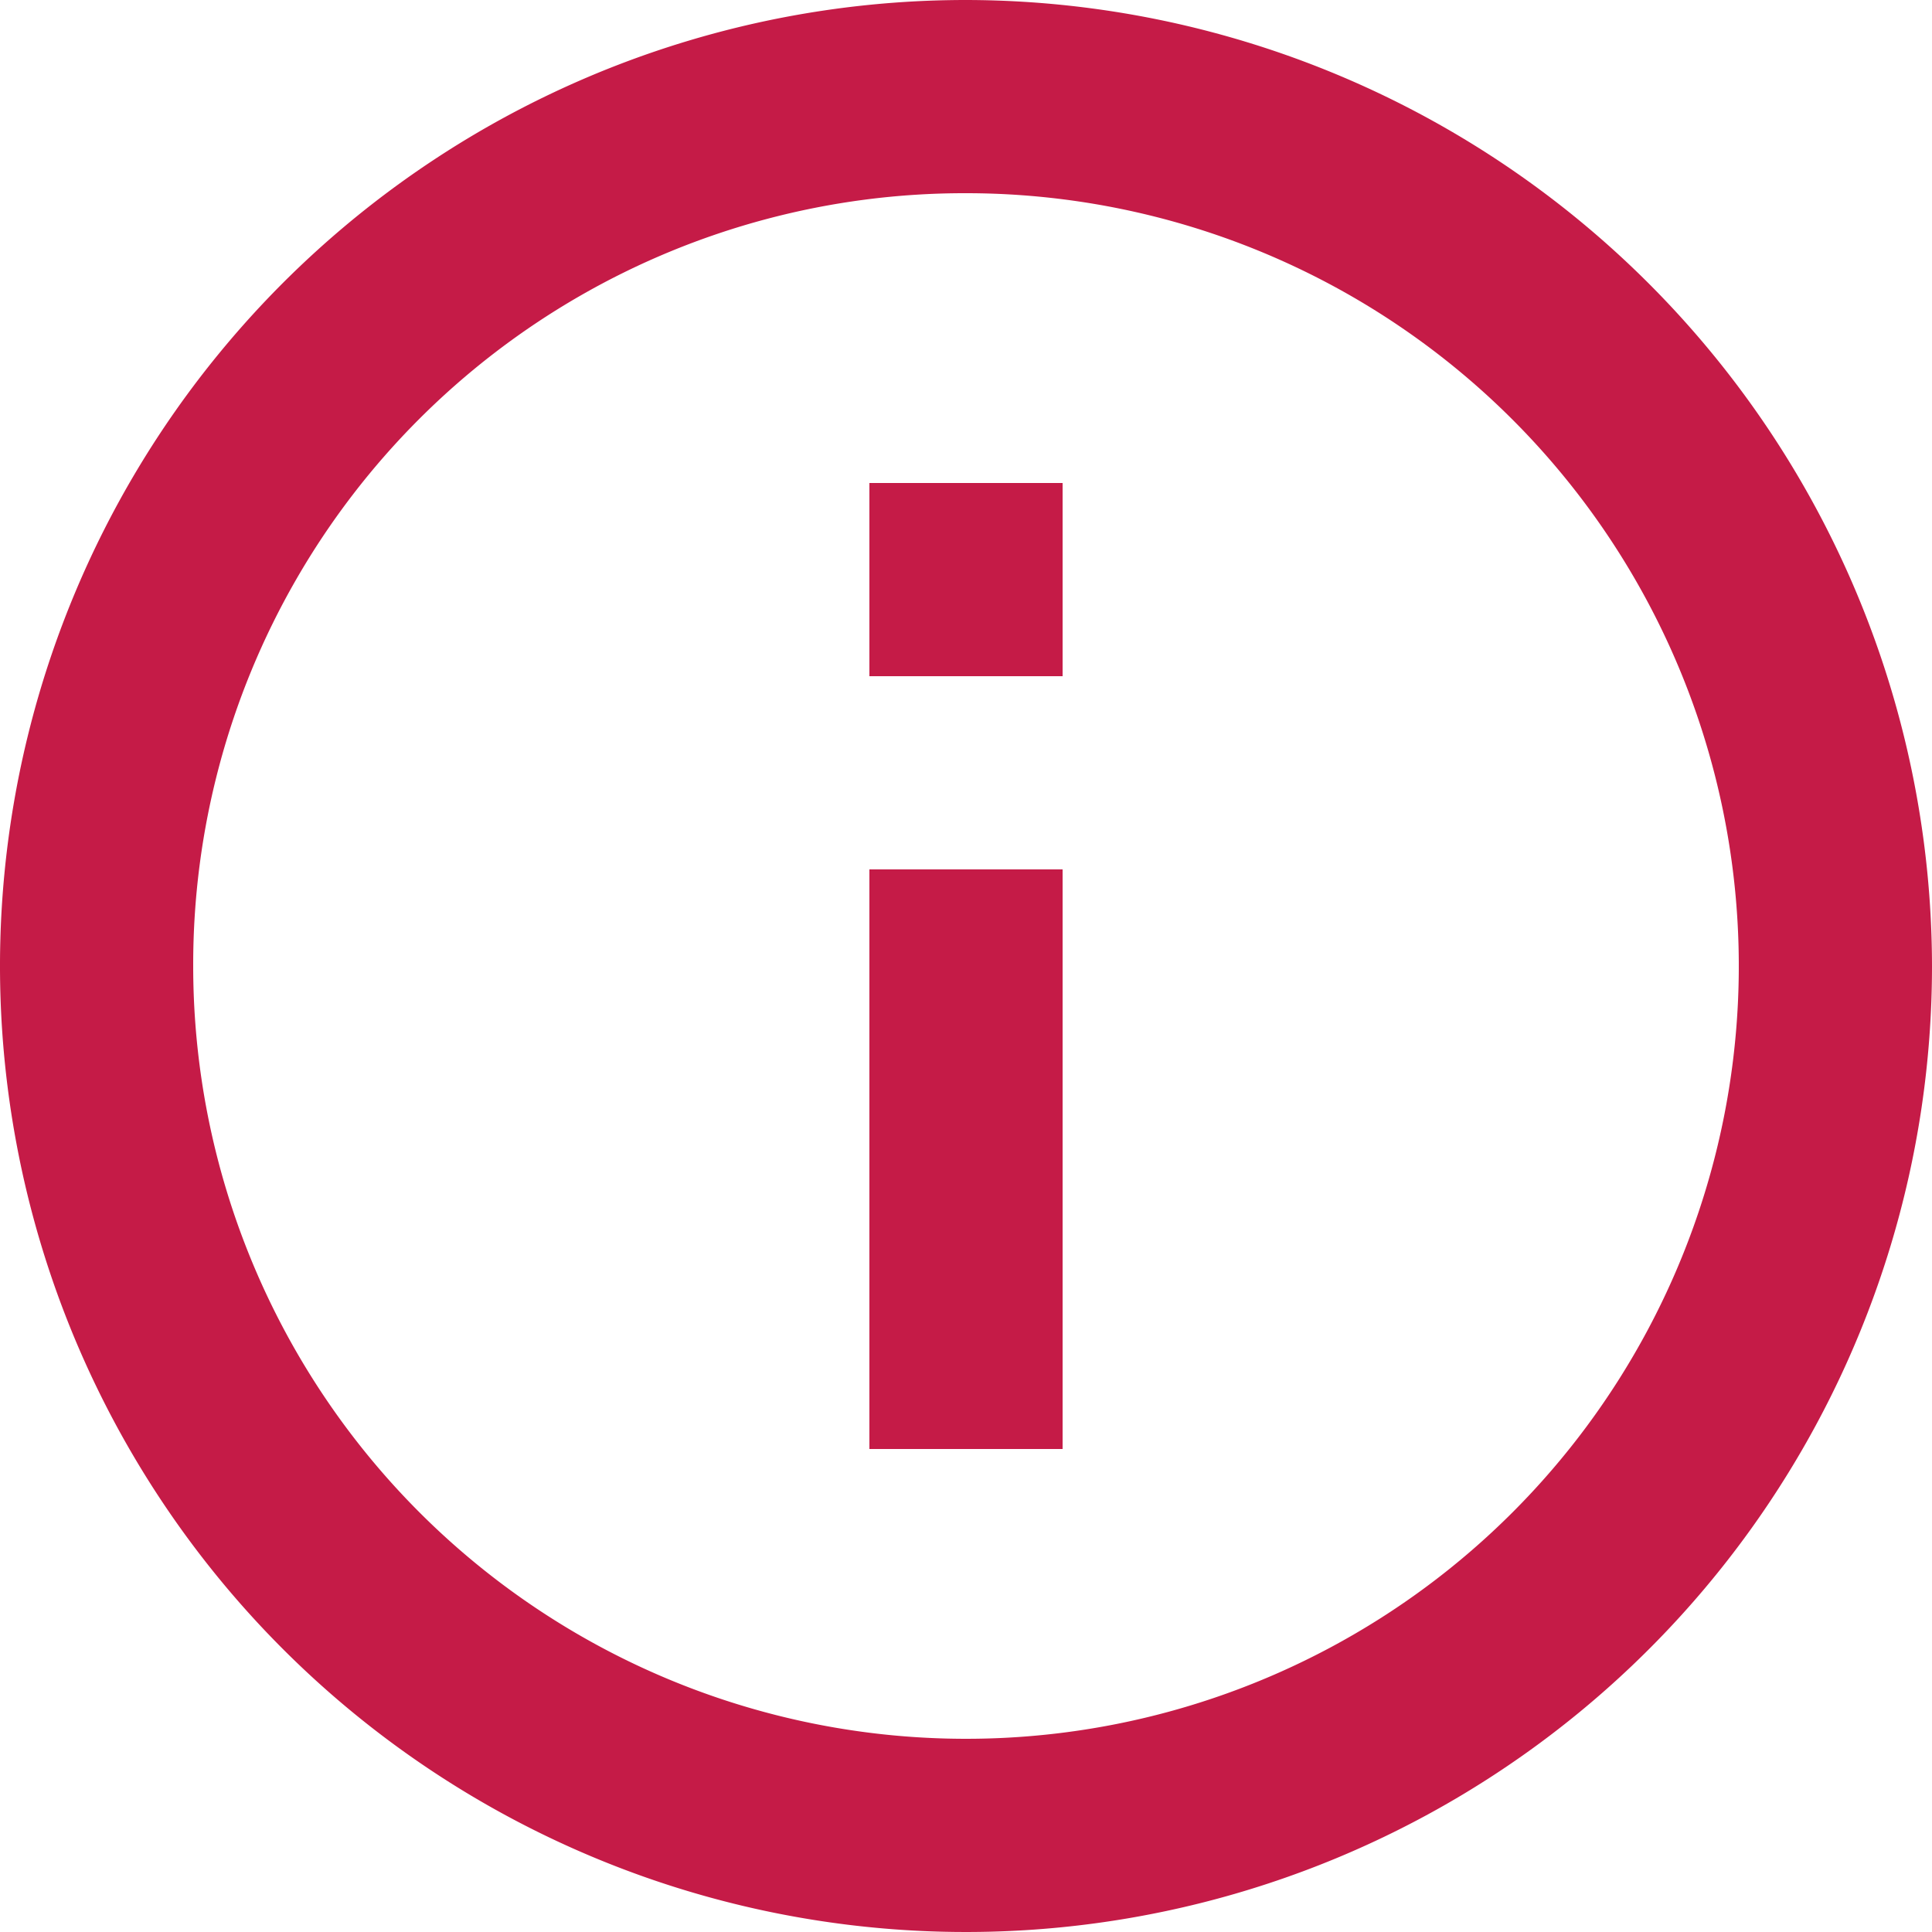
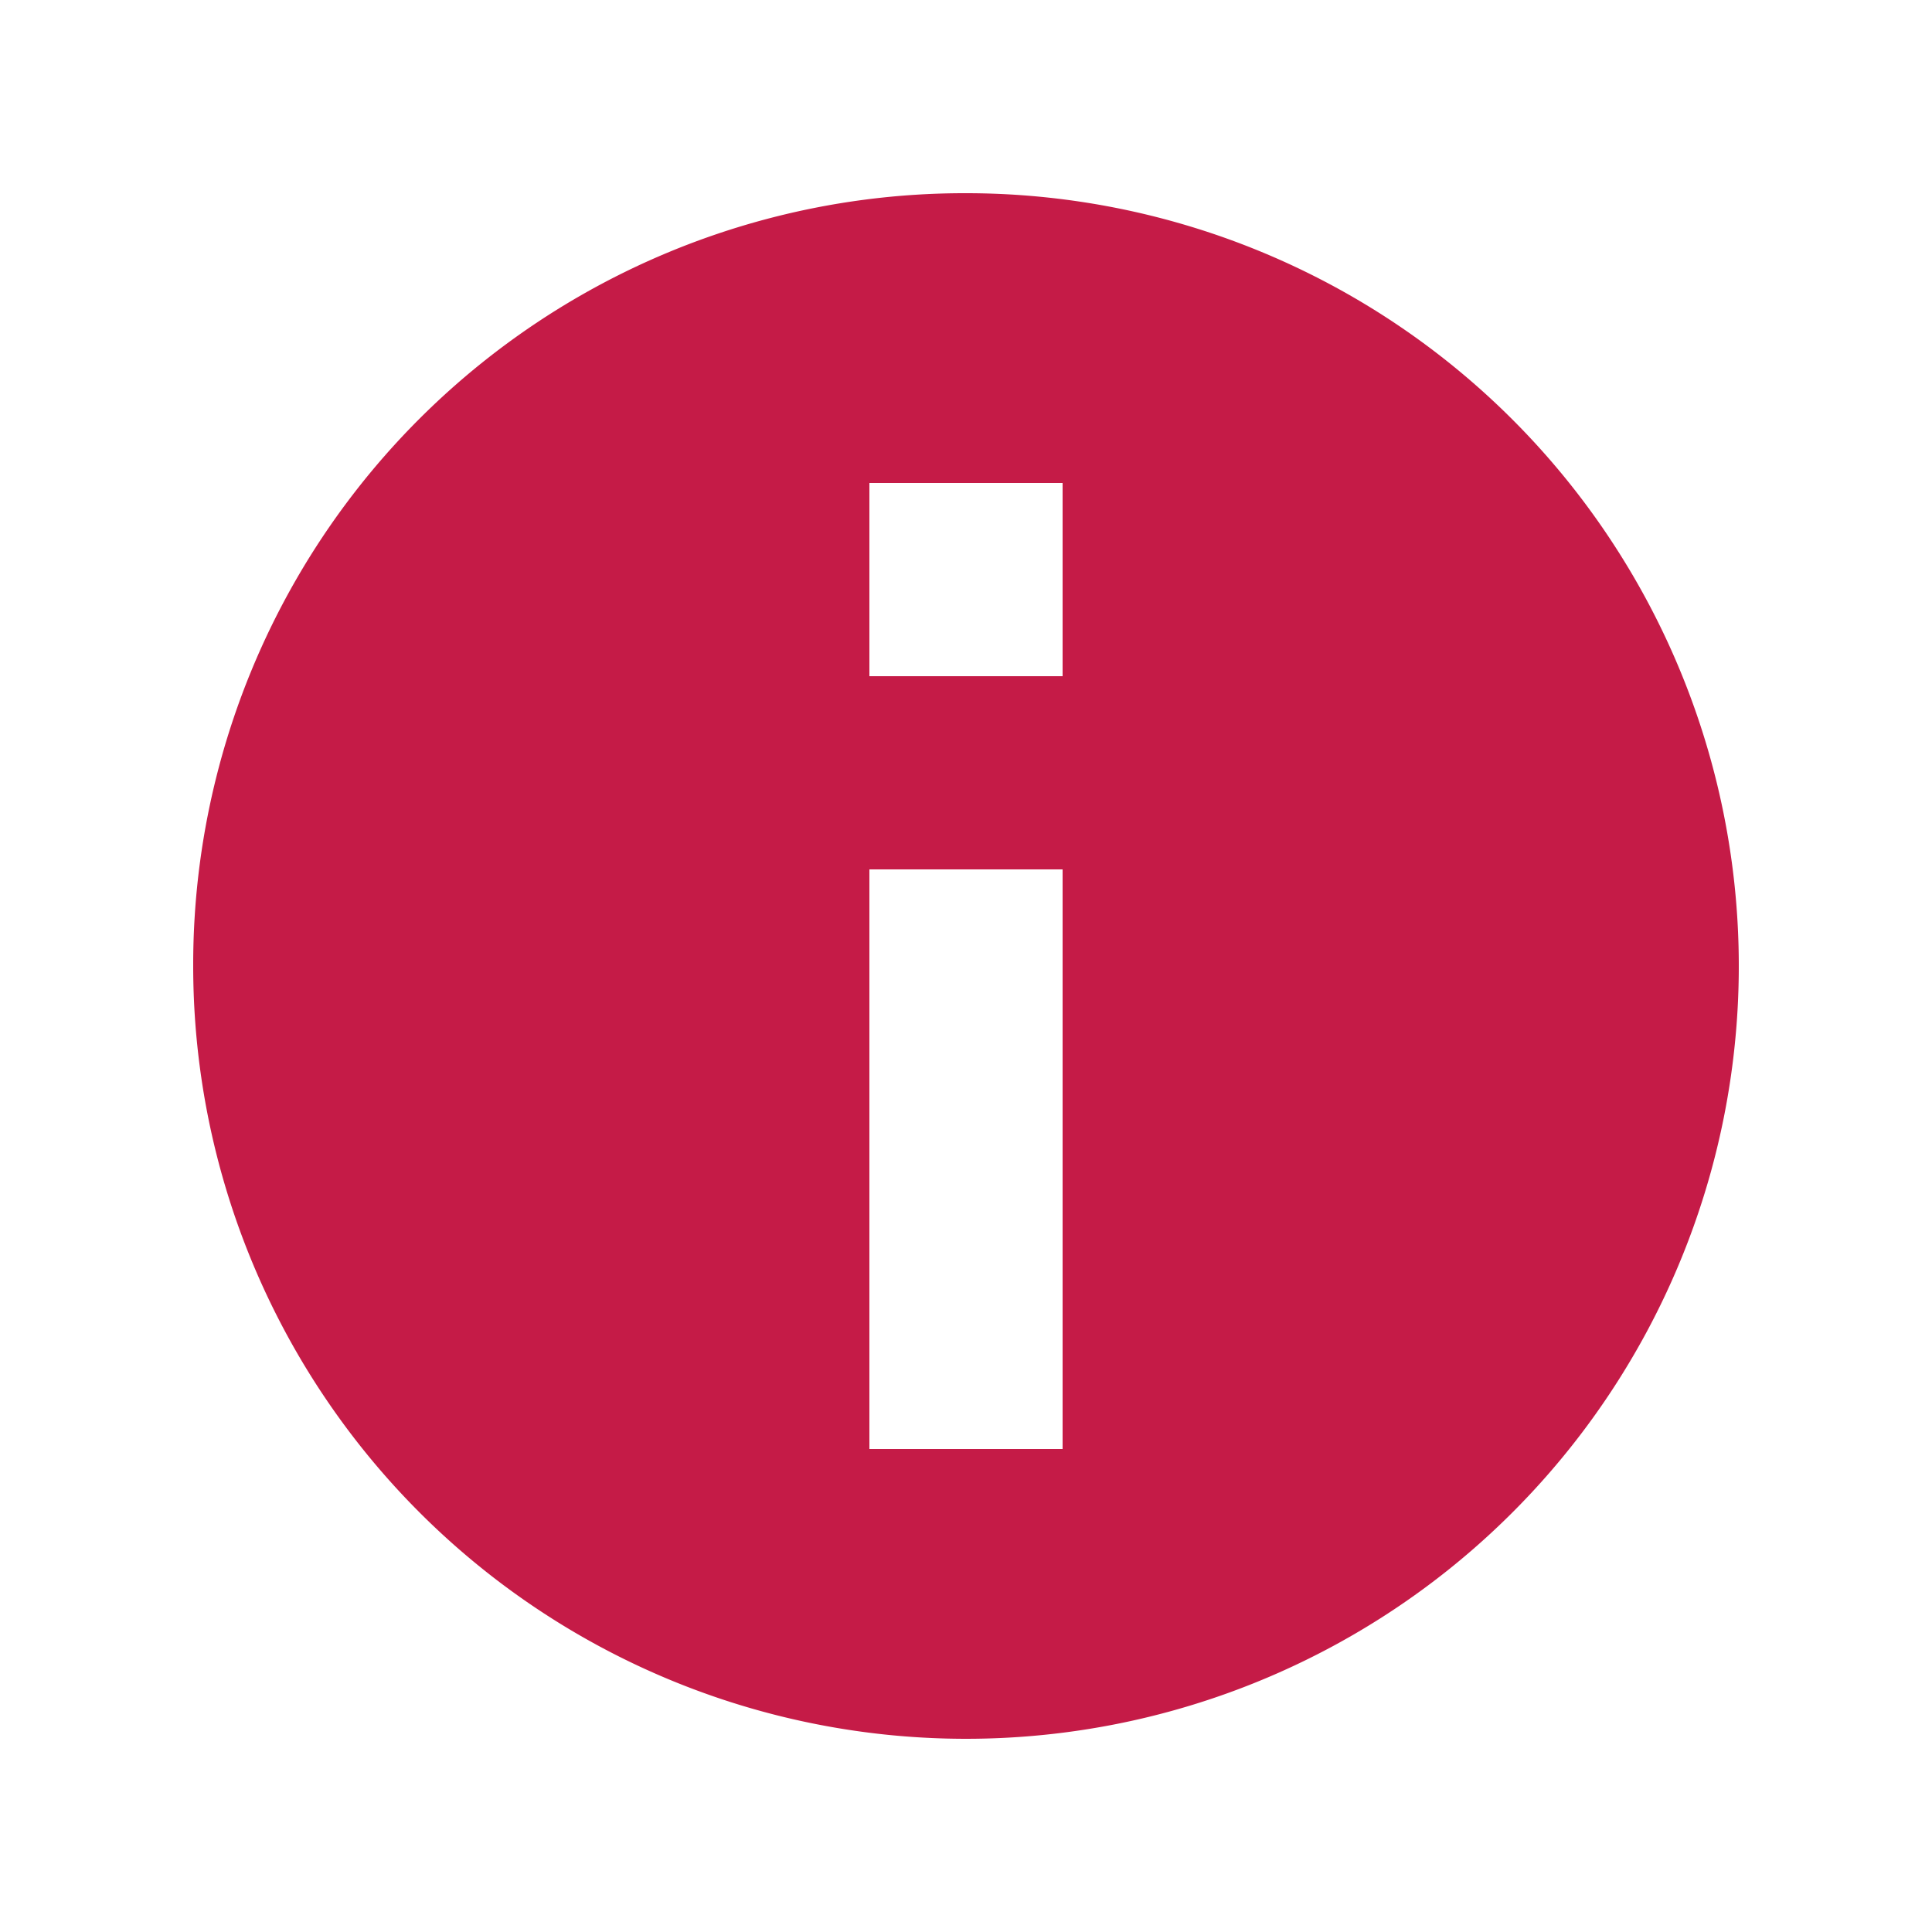
<svg xmlns="http://www.w3.org/2000/svg" id="pill-icon-info" width="18" height="18" viewBox="0 0 18 18">
-   <path id="ic-info" d="M11,2a9,9,0,1,0,9,9A9.014,9.014,0,0,0,11,2Zm0,1.8A7.2,7.2,0,1,1,3.8,11,7.186,7.186,0,0,1,11,3.8Zm-.9,2.7V8.3h1.8V6.5Zm0,3.6v5.4h1.8V10.1Z" transform="translate(-2 -2)" fill="#c51b47" />
+   <path id="ic-info" d="M11,2A9.014,9.014,0,0,0,11,2Zm0,1.8A7.2,7.2,0,1,1,3.8,11,7.186,7.186,0,0,1,11,3.8Zm-.9,2.7V8.3h1.8V6.5Zm0,3.6v5.4h1.8V10.1Z" transform="translate(-2 -2)" fill="#c51b47" />
</svg>